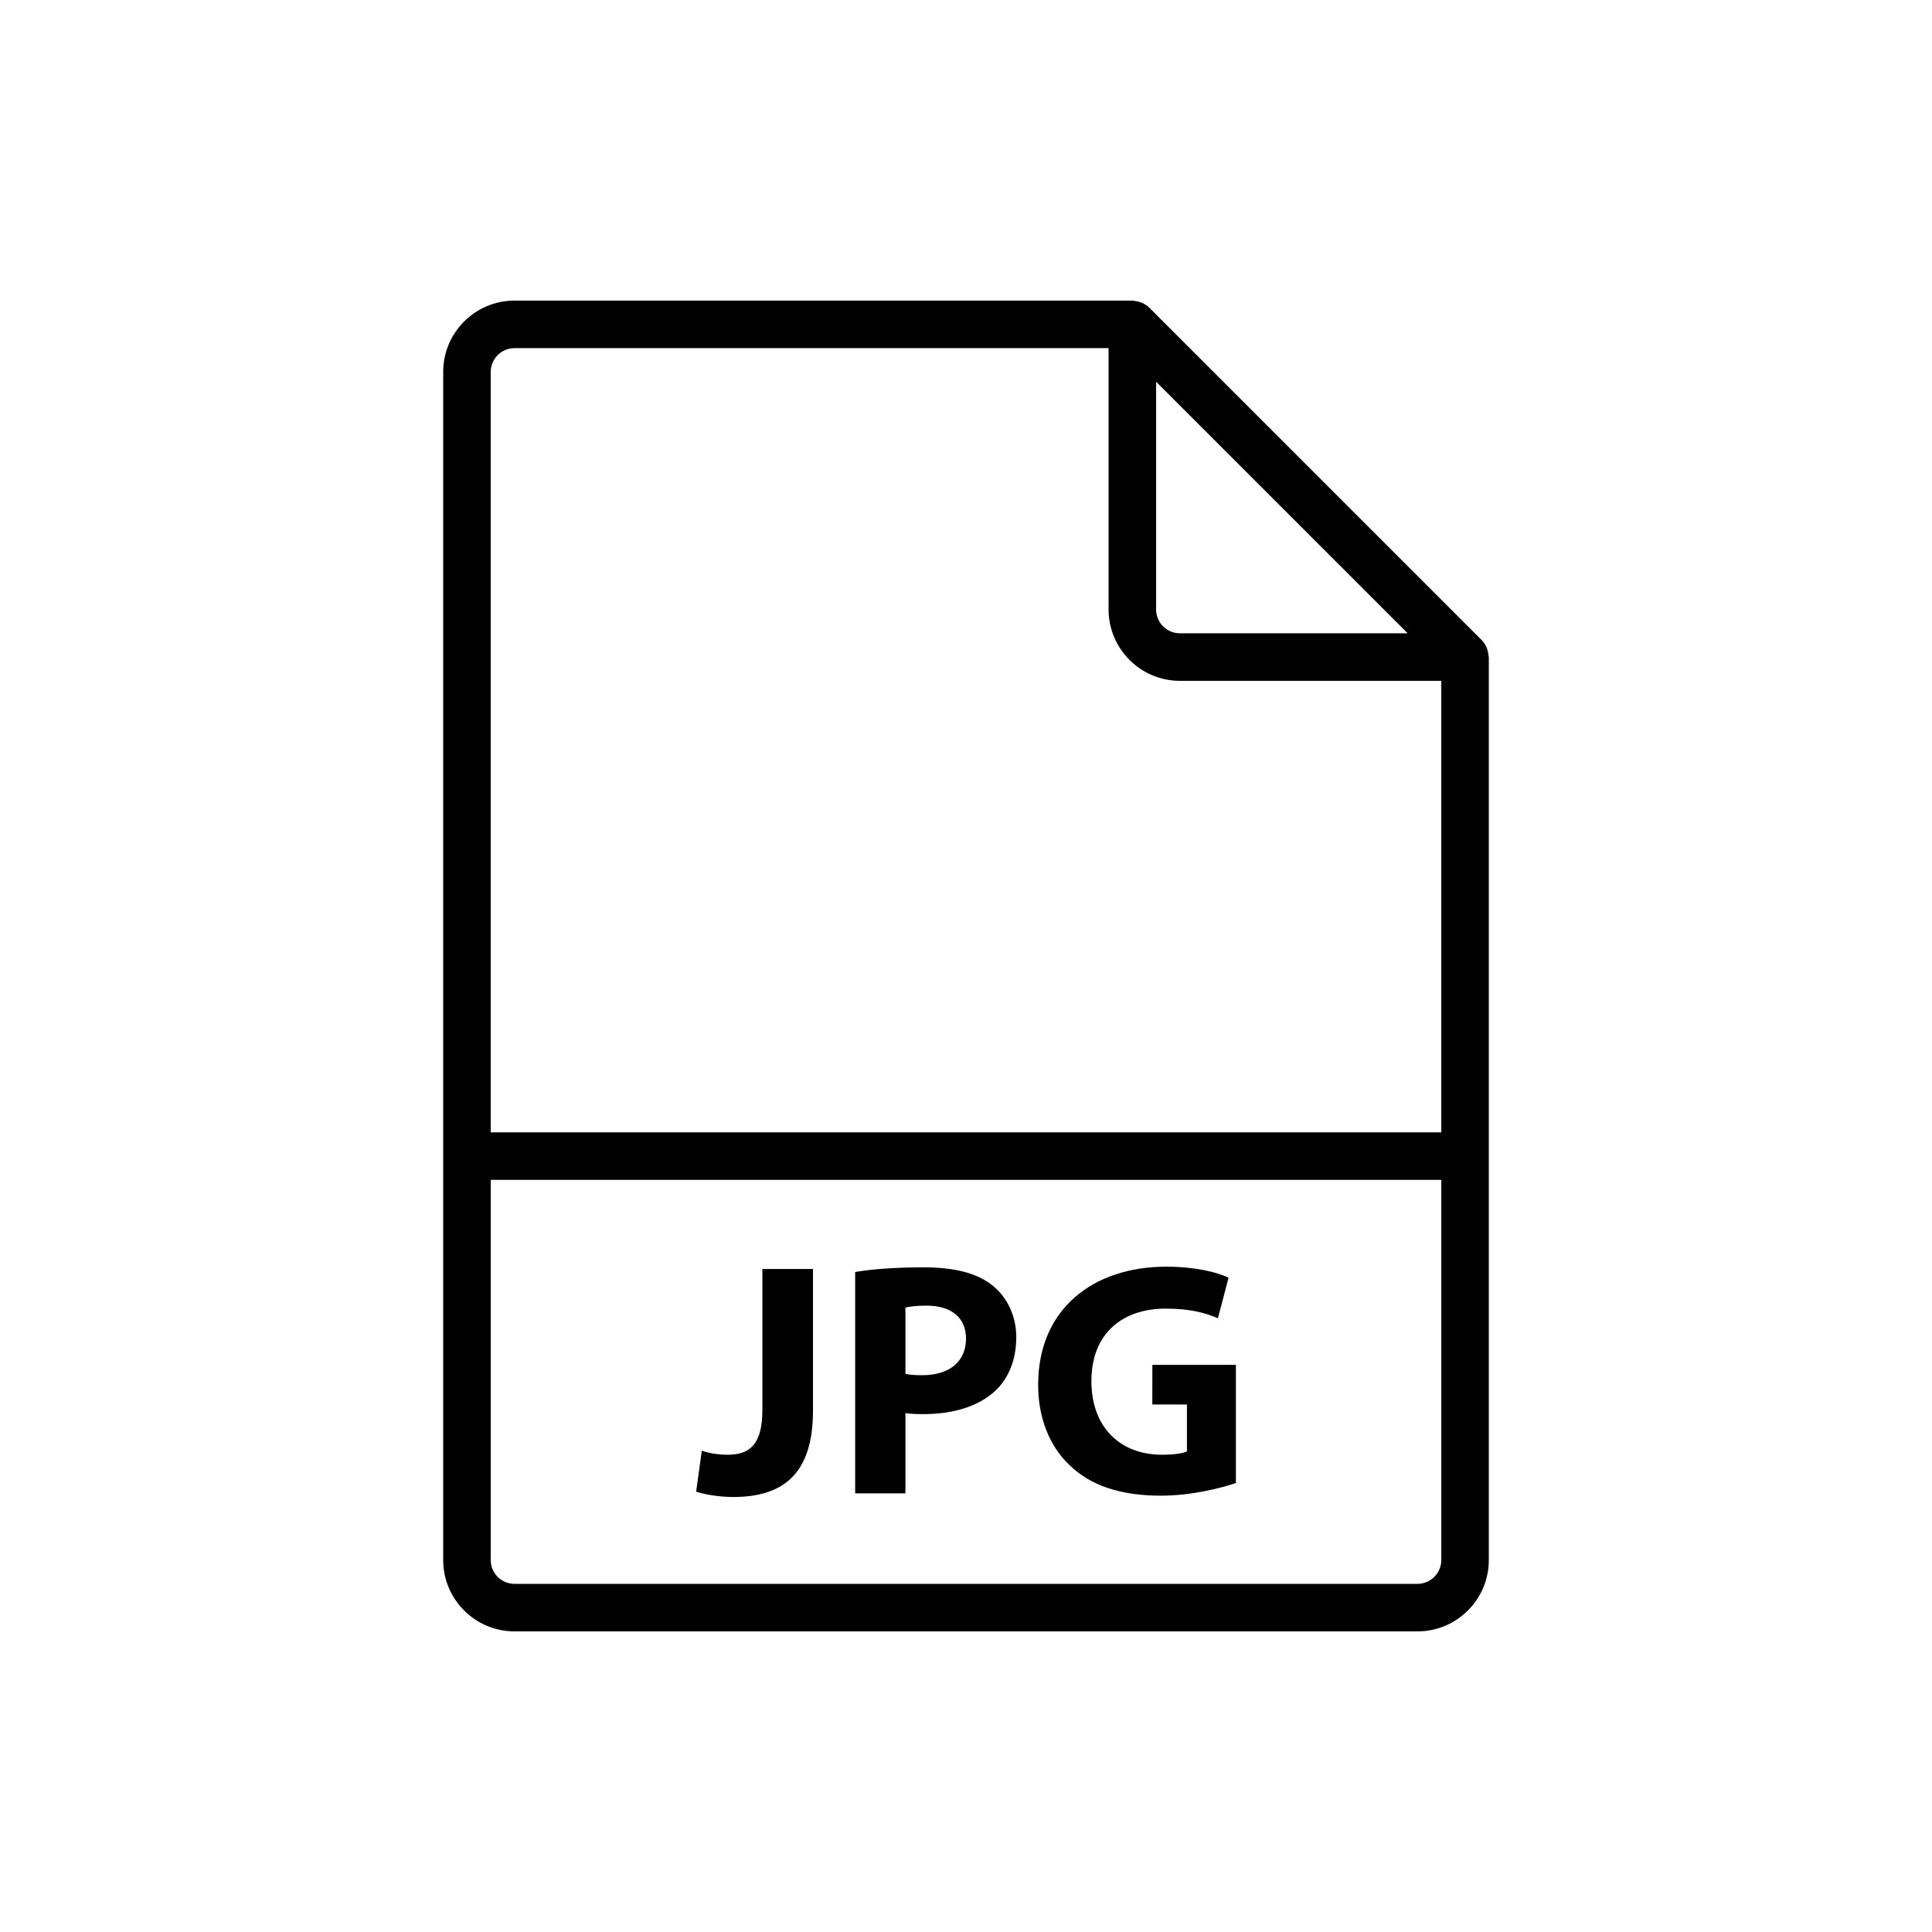
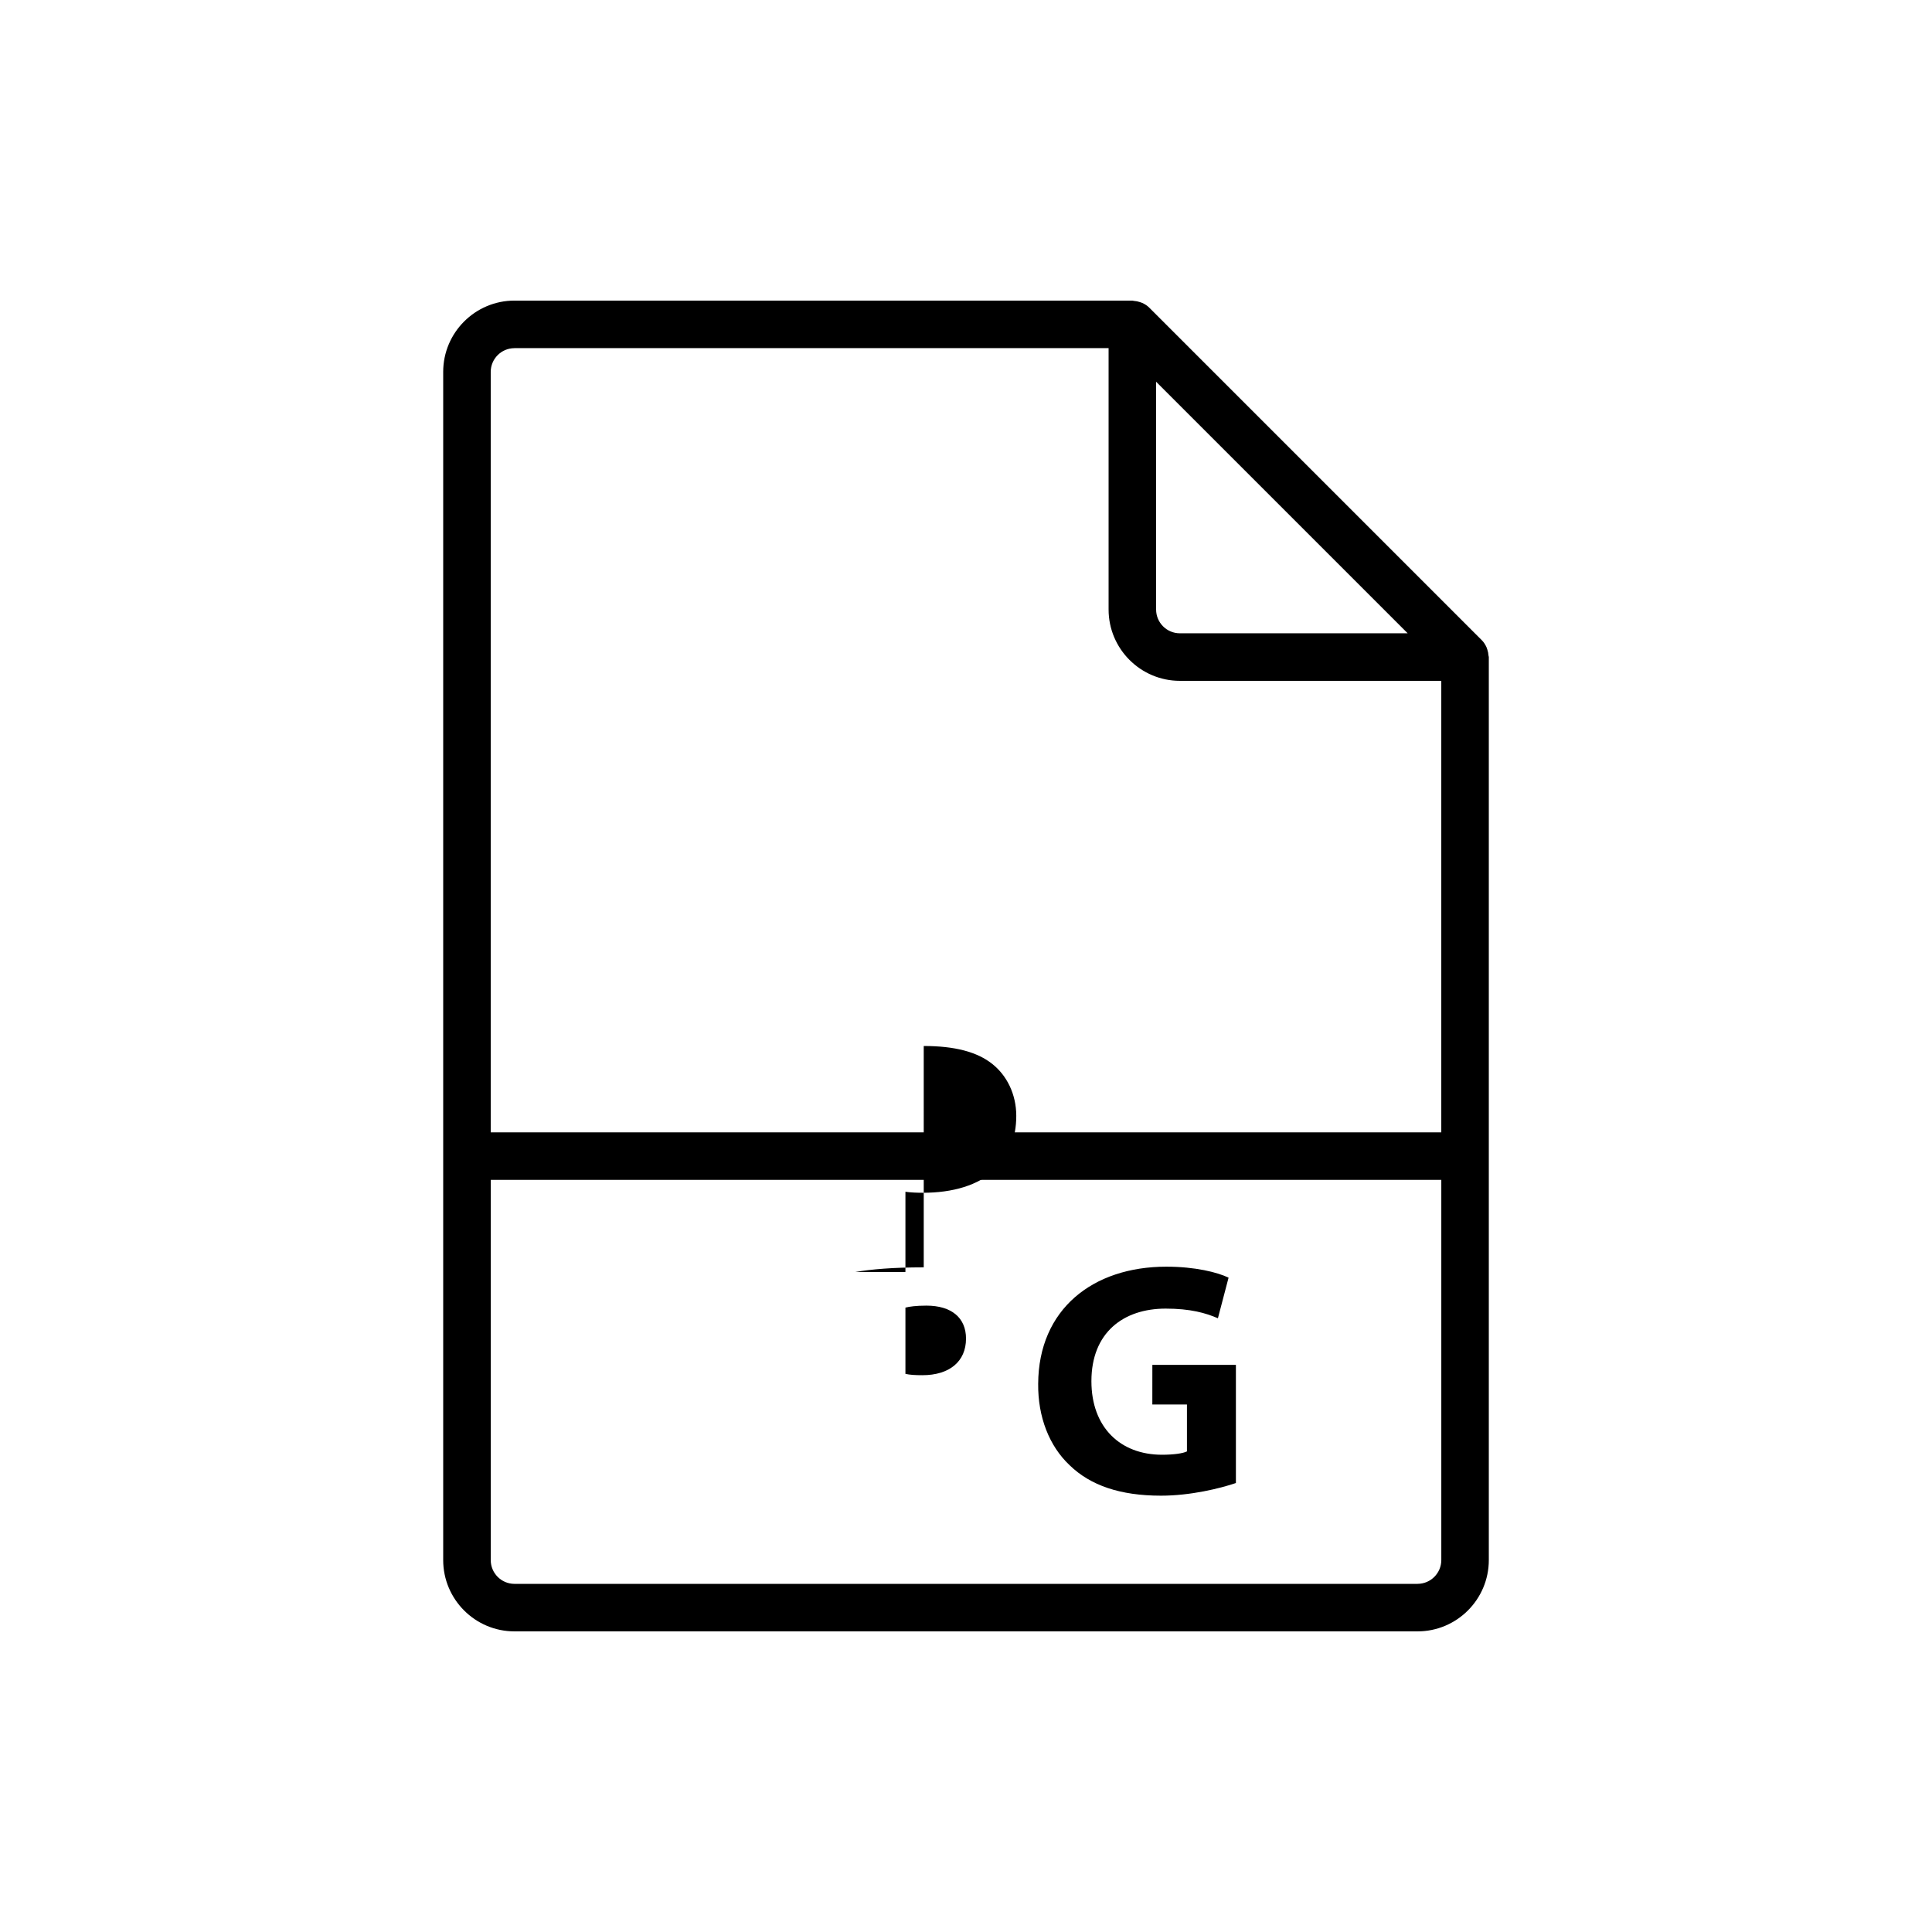
<svg xmlns="http://www.w3.org/2000/svg" fill="#000000" width="800px" height="800px" version="1.1" viewBox="144 144 512 512">
  <g>
    <path d="m538.47 317.74c-0.035-0.562-0.145-1.102-0.324-1.633-0.066-0.199-0.121-0.395-0.207-0.586-0.309-0.672-0.695-1.309-1.234-1.848l-88.168-88.168c-0.539-0.539-1.172-0.926-1.84-1.23-0.195-0.09-0.398-0.145-0.605-0.215-0.523-0.176-1.055-0.285-1.605-0.32-0.137-0.004-0.262-0.078-0.402-0.078h-163.74c-10.418 0-18.895 8.477-18.895 18.895v314.88c0 10.418 8.477 18.895 18.895 18.895h239.31c10.418 0 18.895-8.477 18.895-18.895v-239.31c0-0.133-0.07-0.254-0.078-0.387zm-21.422-5.91h-60.371c-3.477 0-6.297-2.824-6.297-6.297v-60.367zm-236.7-75.57h157.44v69.273c0 10.418 8.477 18.895 18.895 18.895h69.273v119.66l-251.91-0.004v-201.52c0-3.473 2.82-6.297 6.297-6.297zm239.31 327.48h-239.31c-3.477 0-6.297-2.824-6.297-6.297v-100.77h251.91v100.76c-0.004 3.473-2.824 6.301-6.301 6.301z" />
-     <path d="m346.04 517.7c0 9.262-3.527 11.82-9.172 11.82-2.648 0-5.031-0.441-6.883-1.059l-1.5 10.852c2.648 0.879 6.707 1.41 9.793 1.41 13.055 0 21.172-5.91 21.172-22.848v-37.578h-13.41z" />
-     <path d="m388.8 479.86c-8.203 0-14.027 0.527-18.172 1.234v58.66h13.32v-21.262c1.234 0.18 2.824 0.266 4.586 0.266 7.938 0 14.734-1.941 19.32-6.262 3.527-3.356 5.469-8.293 5.469-14.113 0-5.824-2.559-10.762-6.352-13.762-3.969-3.172-9.879-4.762-18.172-4.762zm-0.352 28.582c-1.941 0-3.352-0.09-4.5-0.355v-17.555c0.973-0.266 2.824-0.527 5.555-0.527 6.707 0 10.5 3.266 10.5 8.734 0 6.086-4.41 9.703-11.555 9.703z" />
+     <path d="m388.8 479.86c-8.203 0-14.027 0.527-18.172 1.234h13.32v-21.262c1.234 0.18 2.824 0.266 4.586 0.266 7.938 0 14.734-1.941 19.32-6.262 3.527-3.356 5.469-8.293 5.469-14.113 0-5.824-2.559-10.762-6.352-13.762-3.969-3.172-9.879-4.762-18.172-4.762zm-0.352 28.582c-1.941 0-3.352-0.09-4.5-0.355v-17.555c0.973-0.266 2.824-0.527 5.555-0.527 6.707 0 10.5 3.266 10.5 8.734 0 6.086-4.41 9.703-11.555 9.703z" />
    <path d="m449.38 516.2h9.172v12.438c-1.059 0.531-3.527 0.883-6.613 0.883-11.027 0-18.703-7.231-18.703-19.496 0-12.879 8.469-19.23 19.672-19.23 6.527 0 10.586 1.148 13.852 2.559l2.824-10.762c-2.91-1.406-8.82-2.91-16.492-2.91-19.496 0-33.875 11.293-33.965 31.051-0.09 8.734 2.91 16.492 8.379 21.609 5.473 5.297 13.32 8.027 24.172 8.027 7.852 0 15.703-1.941 19.848-3.352v-31.316h-22.141z" />
  </g>
</svg>